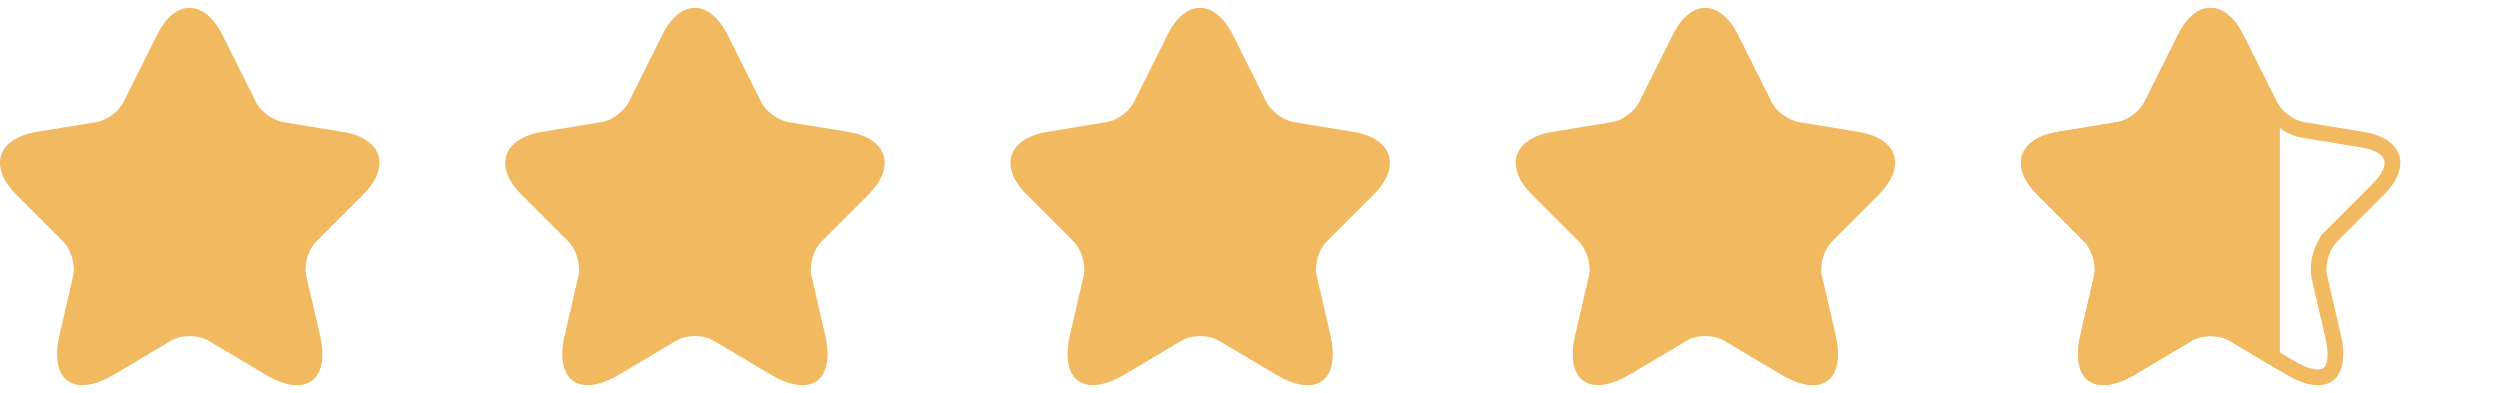
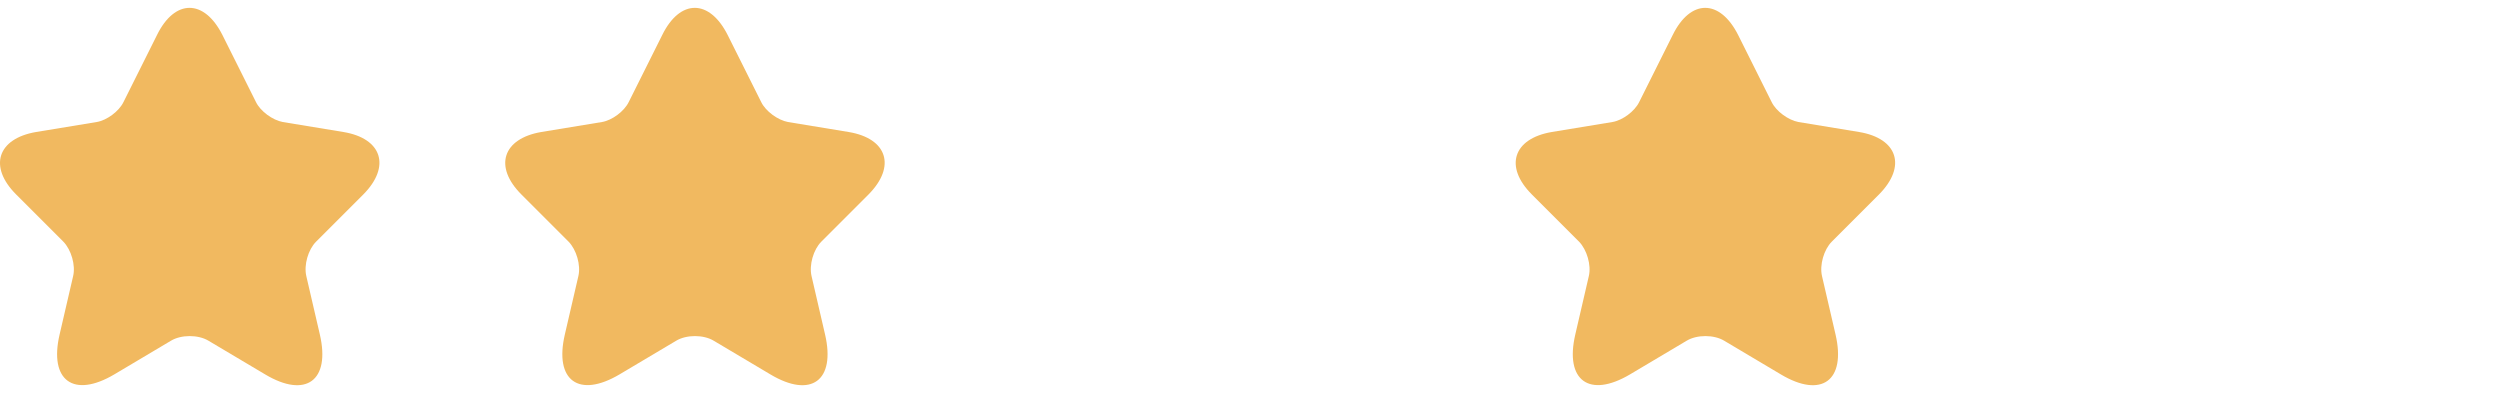
<svg xmlns="http://www.w3.org/2000/svg" width="159" height="25" viewBox="0 0 159 25" fill="none">
  <path d="M14.15 2.233L16.28 6.492C16.567 7.081 17.337 7.64 17.986 7.761L21.838 8.395C24.3 8.803 24.873 10.585 23.107 12.367L20.101 15.372C19.602 15.871 19.316 16.852 19.482 17.562L20.343 21.277C21.022 24.207 19.452 25.355 16.869 23.815L13.259 21.67C12.61 21.277 11.523 21.277 10.873 21.67L7.264 23.815C4.681 25.34 3.11 24.207 3.79 21.277L4.651 17.562C4.817 16.867 4.53 15.886 4.032 15.372L1.026 12.367C-0.741 10.6 -0.167 8.818 2.295 8.395L6.146 7.761C6.795 7.655 7.566 7.081 7.853 6.492L9.982 2.233C11.115 -0.078 12.988 -0.078 14.15 2.233Z" fill="#F1B960" />
  <path d="M46.283 2.233L48.413 6.492C48.7 7.081 49.47 7.64 50.119 7.761L53.971 8.395C56.432 8.803 57.006 10.585 55.239 12.367L52.234 15.372C51.735 15.871 51.449 16.852 51.615 17.562L52.475 21.277C53.155 24.207 51.584 25.355 49.002 23.815L45.392 21.67C44.743 21.277 43.656 21.277 43.006 21.67L39.396 23.815C36.814 25.34 35.243 24.207 35.923 21.277L36.784 17.562C36.95 16.867 36.663 15.886 36.164 15.372L33.159 12.367C31.392 10.6 31.966 8.818 34.428 8.395L38.279 7.761C38.928 7.655 39.699 7.081 39.986 6.492L42.115 2.233C43.248 -0.078 45.12 -0.078 46.283 2.233Z" fill="#F1B960" />
-   <path d="M78.416 2.233L80.546 6.492C80.832 7.081 81.603 7.64 82.252 7.761L86.103 8.395C88.565 8.803 89.139 10.585 87.372 12.367L84.367 15.372C83.868 15.871 83.581 16.852 83.747 17.562L84.608 21.277C85.288 24.207 83.717 25.355 81.135 23.815L77.525 21.67C76.876 21.277 75.788 21.277 75.139 21.67L71.529 23.815C68.947 25.34 67.376 24.207 68.056 21.277L68.916 17.562C69.083 16.867 68.796 15.886 68.297 15.372L65.292 12.367C63.525 10.6 64.099 8.818 66.56 8.395L70.412 7.761C71.061 7.655 71.831 7.081 72.118 6.492L74.248 2.233C75.38 -0.078 77.253 -0.078 78.416 2.233Z" fill="#F1B960" />
  <path d="M110.549 2.233L112.678 6.492C112.965 7.081 113.736 7.64 114.385 7.761L118.236 8.395C120.698 8.803 121.272 10.585 119.505 12.367L116.499 15.372C116.001 15.871 115.714 16.852 115.88 17.562L116.741 21.277C117.421 24.207 115.85 25.355 113.267 23.815L109.658 21.67C109.008 21.277 107.921 21.277 107.272 21.67L103.662 23.815C101.079 25.34 99.509 24.207 100.188 21.277L101.049 17.562C101.215 16.867 100.928 15.886 100.43 15.372L97.425 12.367C95.658 10.6 96.231 8.818 98.693 8.395L102.544 7.761C103.194 7.655 103.964 7.081 104.251 6.492L106.381 2.233C107.513 -0.078 109.386 -0.078 110.549 2.233Z" fill="#F1B960" />
-   <path d="M146.425 8.252L146.425 8.252L146.436 8.254L150.286 8.888C151.431 9.078 151.964 9.556 152.112 10.018C152.26 10.481 152.104 11.185 151.282 12.014C151.282 12.014 151.282 12.015 151.282 12.015L148.278 15.019L148.631 15.372L148.278 15.019C147.953 15.343 147.722 15.796 147.592 16.251C147.462 16.706 147.418 17.218 147.525 17.676L148.386 21.39L148.386 21.39C148.715 22.811 148.437 23.547 148.064 23.819C147.692 24.091 146.908 24.132 145.655 23.385L145.655 23.385L142.048 21.242C142.048 21.242 142.047 21.242 142.047 21.241C141.625 20.987 141.095 20.876 140.597 20.876C140.098 20.876 139.568 20.987 139.146 21.241C139.146 21.242 139.145 21.242 139.145 21.242L135.54 23.384C134.287 24.124 133.501 24.084 133.128 23.813C132.756 23.542 132.478 22.811 132.807 21.39L132.807 21.39L133.667 17.678C133.668 17.678 133.668 17.677 133.668 17.677C133.776 17.224 133.731 16.715 133.601 16.262C133.472 15.807 133.241 15.354 132.921 15.024L132.921 15.024L132.915 15.019L129.91 12.013C129.088 11.192 128.933 10.492 129.081 10.029C129.23 9.566 129.764 9.085 130.908 8.888C130.909 8.888 130.909 8.888 130.91 8.888L134.757 8.254C134.757 8.254 134.757 8.254 134.757 8.254C135.182 8.185 135.61 7.972 135.964 7.709C136.317 7.446 136.643 7.098 136.831 6.713L138.96 2.457L138.96 2.457L138.961 2.453C139.493 1.369 140.111 1 140.585 1C141.062 1 141.688 1.372 142.234 2.457C142.234 2.457 142.234 2.458 142.234 2.458L144.362 6.713C144.551 7.1 144.878 7.444 145.231 7.704C145.585 7.966 146.009 8.175 146.425 8.252Z" stroke="#F1B960" />
-   <path fill-rule="evenodd" clip-rule="evenodd" d="M144.81 6.492L142.681 2.233C141.518 -0.078 139.645 -0.078 138.512 2.233L136.383 6.492C136.096 7.081 135.326 7.655 134.676 7.761L130.825 8.395C128.363 8.818 127.789 10.6 129.556 12.367L132.562 15.372C133.06 15.886 133.347 16.867 133.181 17.562L132.32 21.277C131.641 24.207 133.211 25.34 135.794 23.815L139.404 21.67C140.053 21.277 141.14 21.277 141.79 21.67L145 23.578V6.794C144.924 6.695 144.86 6.594 144.81 6.492Z" fill="#F1B960" />
</svg>